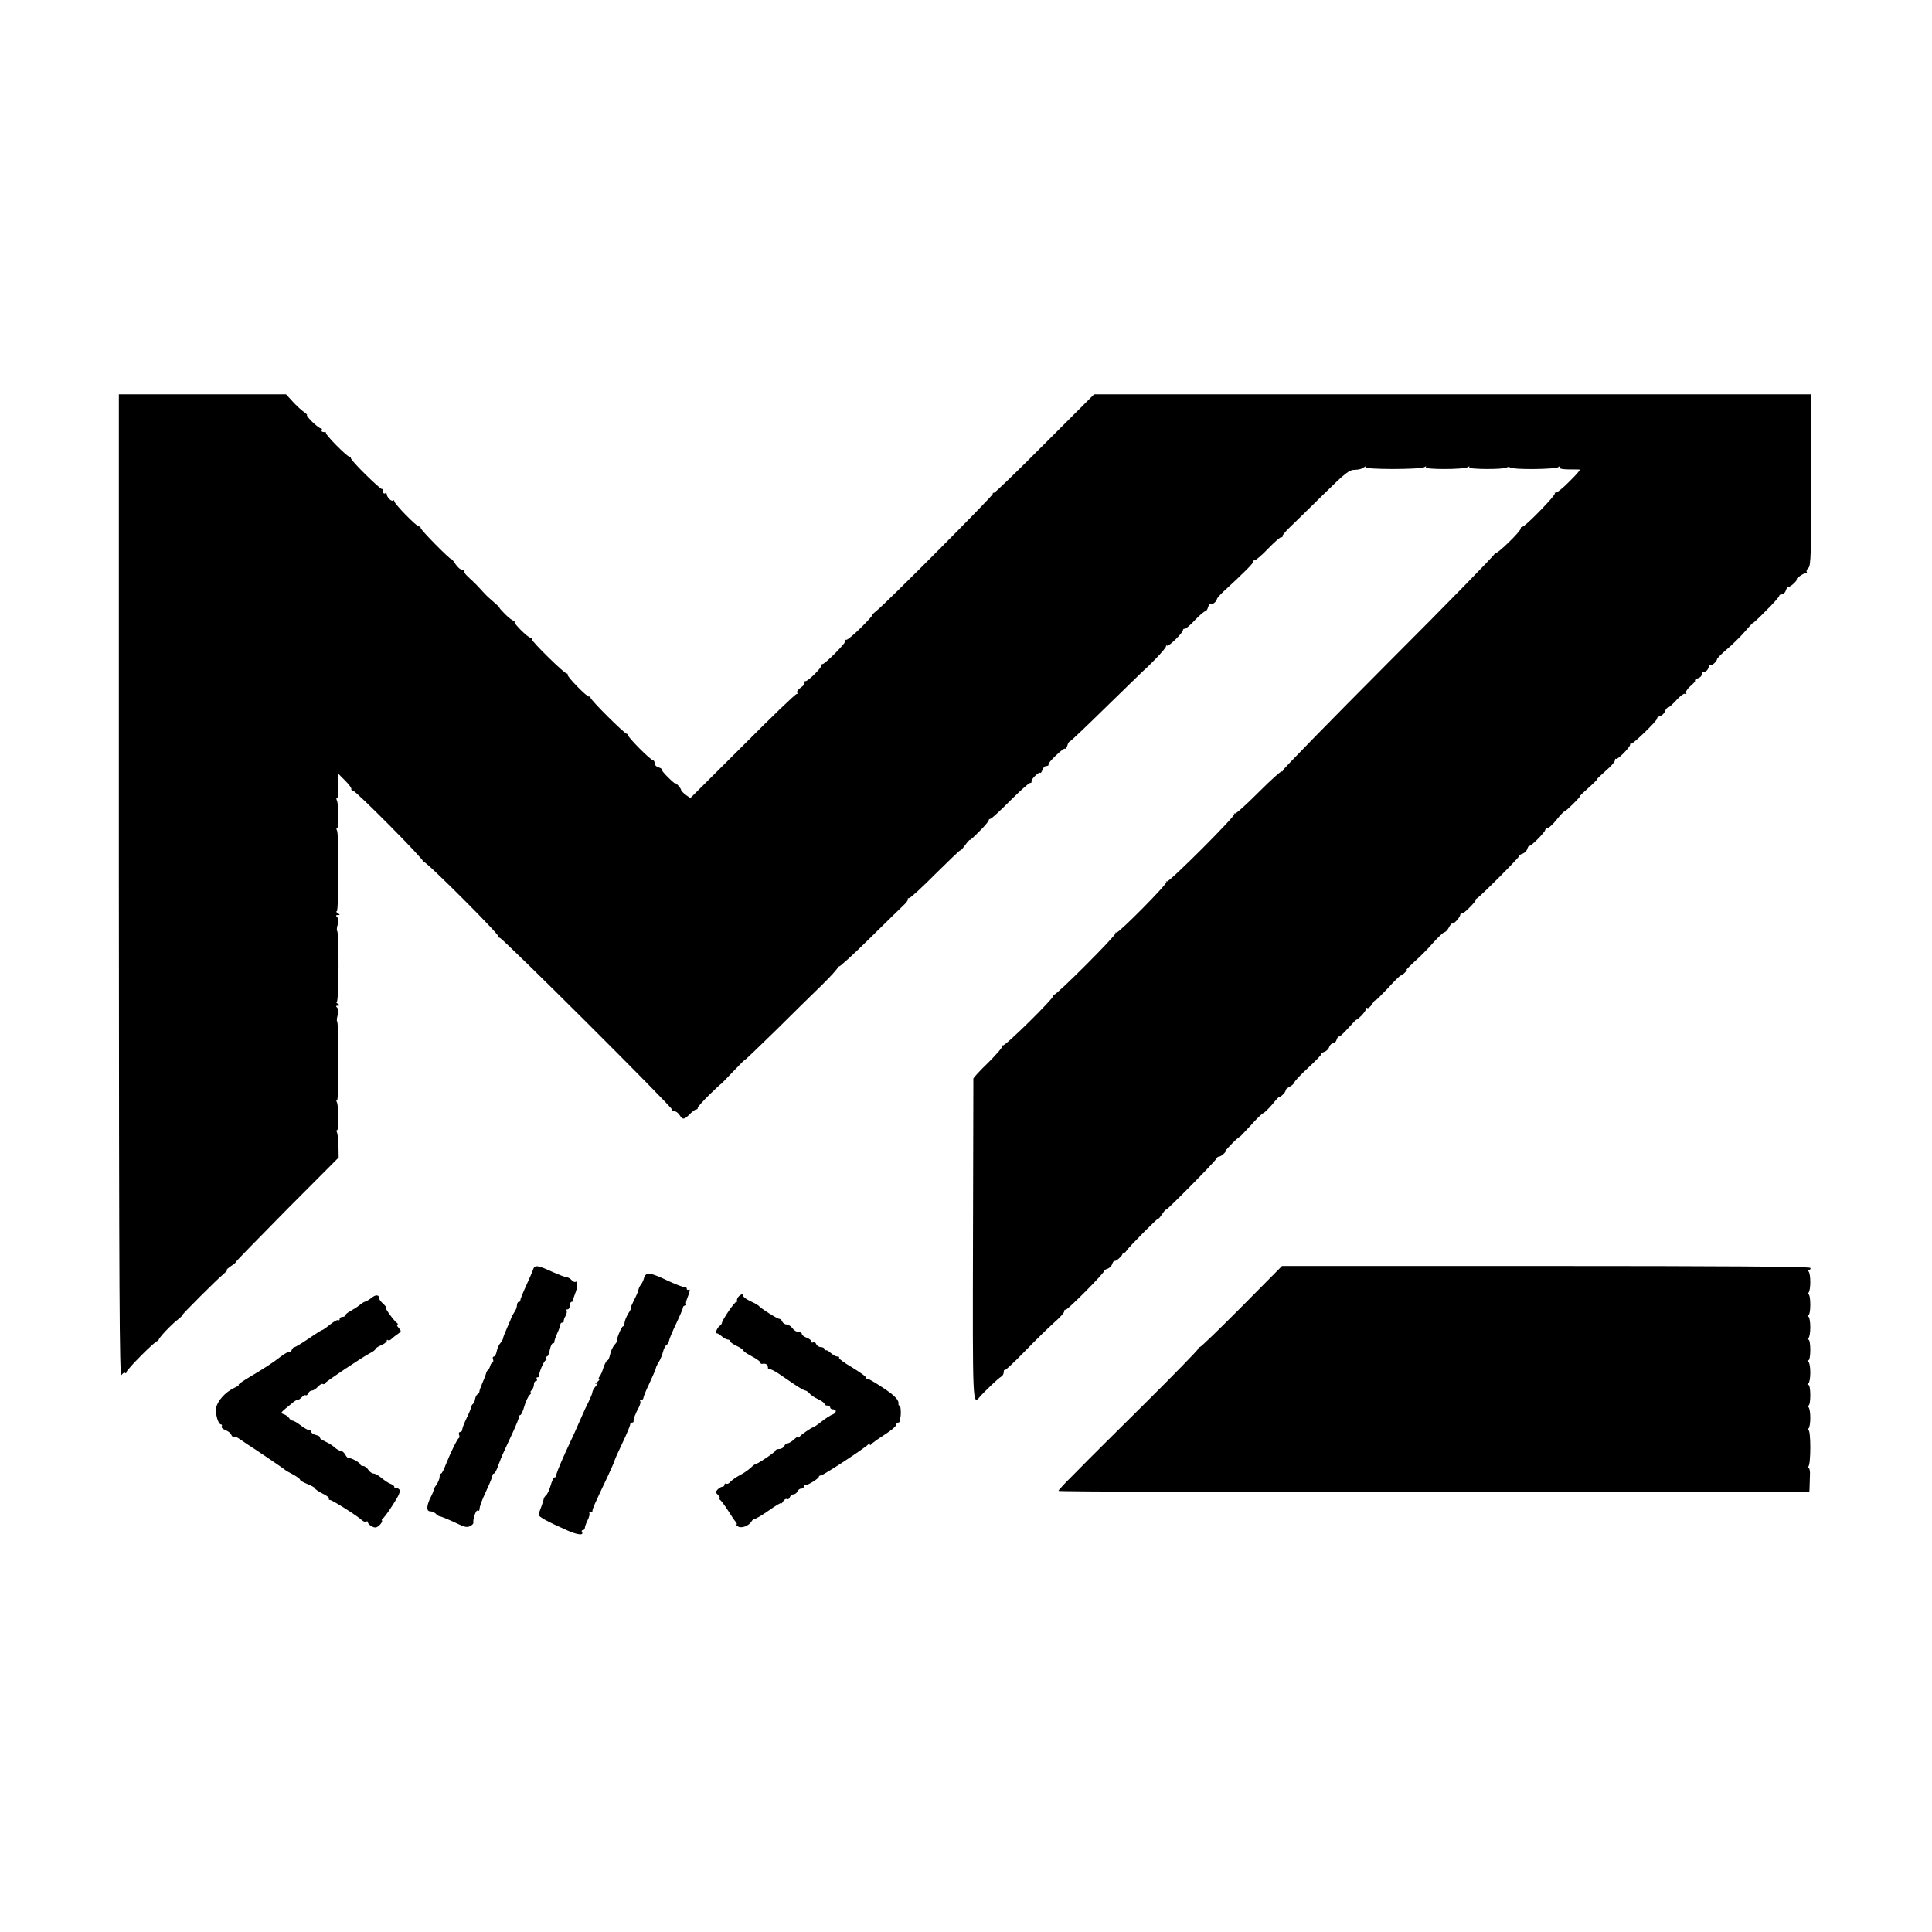
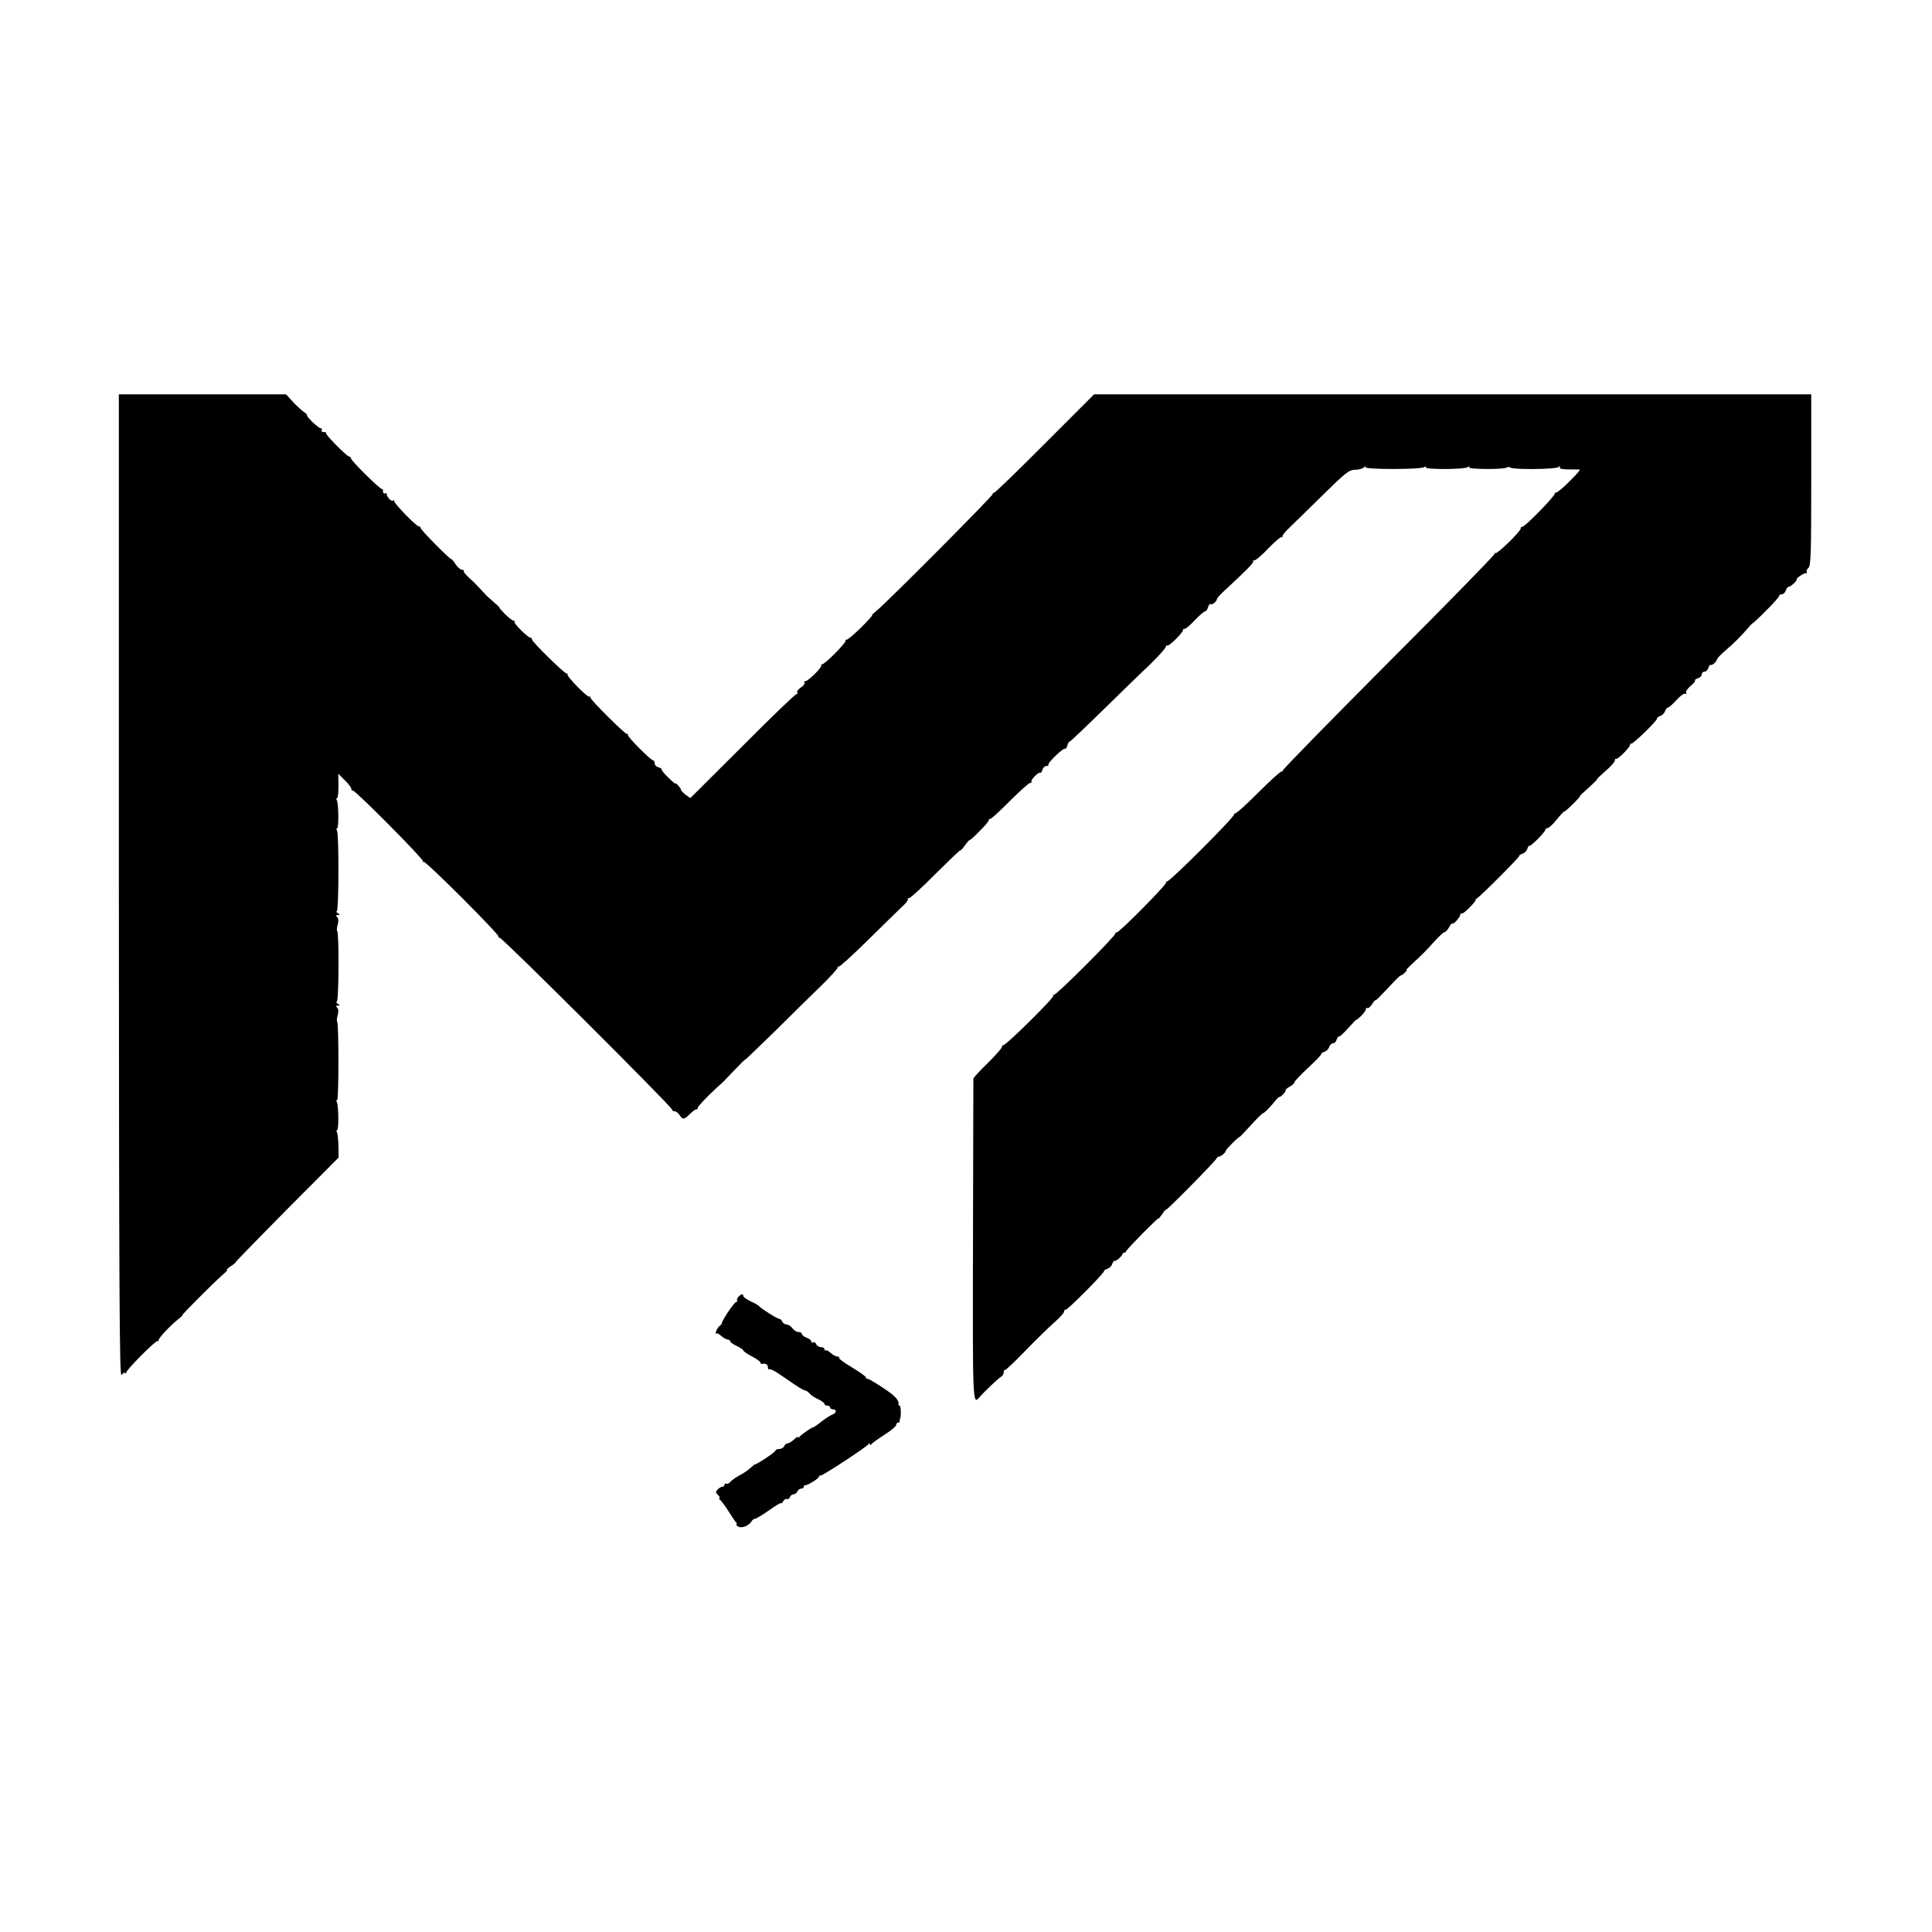
<svg xmlns="http://www.w3.org/2000/svg" version="1.0" width="1024pt" height="1024pt" viewBox="0 0 1024 1024" preserveAspectRatio="xMidYMid meet">
  <g transform="translate(0,1024) scale(0.1,-0.1)" fill="#000000" stroke="none">
    <path d="M630 5543 c1 -2159 3 -2605 14 -2591 7 10 16 15 19 11 4 -3 7 -2 7 4 0 13 158 172 165 165 3 -3 5 -1 5 4 0 12 65 81 105 112 15 12 25 22 22 22 -6 0 175 181 216 216 16 13 25 24 20 24 -4 0 6 9 22 20 17 11 27 20 24 20 -3 0 119 125 270 278 l276 277 -1 62 c-1 34 -5 66 -8 72 -4 6 -4 11 1 11 9 0 8 134 -2 149 -3 6 -3 11 2 11 9 0 9 407 0 416 -3 3 -2 18 3 34 5 18 4 32 -3 39 -8 8 -7 11 4 11 12 0 12 2 -1 10 -8 5 -10 10 -5 10 11 0 13 365 2 376 -3 3 -2 18 3 34 5 18 4 32 -3 39 -8 8 -7 11 3 11 13 0 13 2 0 10 -8 5 -10 10 -5 10 11 0 12 411 1 429 -4 6 -4 11 1 11 9 0 8 134 -2 149 -3 6 -3 11 2 11 4 0 7 29 7 65 l-1 64 36 -36 c20 -20 35 -40 33 -45 -1 -4 2 -8 8 -8 15 0 379 -367 372 -375 -4 -4 -2 -5 4 -3 12 4 404 -388 396 -396 -3 -3 0 -6 6 -6 15 0 918 -901 915 -912 -2 -4 4 -8 12 -8 8 0 20 -9 27 -20 16 -26 24 -25 54 5 14 14 29 25 34 25 6 0 9 3 8 8 -1 4 26 34 60 68 34 33 62 59 62 58 0 -2 29 28 65 66 36 38 65 67 65 64 0 -2 72 67 160 153 87 87 198 195 245 241 47 46 85 88 85 94 0 6 3 9 6 5 3 -3 73 60 155 141 82 81 164 161 183 179 19 17 31 34 28 37 -3 3 0 6 7 6 6 0 70 58 141 130 72 71 130 127 130 123 0 -4 11 8 25 27 14 19 25 31 25 28 0 -3 23 17 50 45 28 27 50 54 50 58 0 5 4 9 9 9 6 0 52 43 104 95 52 52 100 95 106 95 7 0 10 3 8 8 -5 9 39 53 46 46 3 -3 8 4 12 15 3 12 13 21 21 21 8 0 13 3 11 8 -5 9 81 91 88 84 3 -4 8 4 12 16 3 12 9 22 13 22 4 0 95 87 203 193 109 106 197 192 197 191 0 -1 25 23 55 54 30 31 55 60 55 66 0 5 3 7 6 4 7 -7 84 68 84 82 0 5 4 9 9 7 5 -1 29 19 54 46 25 26 49 47 55 47 5 0 12 10 15 22 4 12 9 19 13 16 7 -7 34 15 34 27 0 4 15 21 34 39 110 101 164 155 158 160 -3 3 0 6 7 6 7 0 40 28 73 63 33 34 64 61 69 60 5 -2 8 0 6 5 -1 4 16 25 38 46 22 21 101 98 176 172 122 120 140 134 171 134 19 0 40 6 47 13 8 6 11 7 8 1 -7 -13 291 -13 312 0 9 6 12 5 8 -1 -8 -12 202 -12 222 1 9 6 12 5 8 -1 -7 -11 182 -12 199 -1 6 4 14 4 18 0 13 -12 239 -10 255 2 11 8 13 8 8 0 -4 -8 10 -11 46 -12 28 0 56 0 60 -1 4 -1 -20 -29 -55 -63 -34 -35 -67 -61 -73 -60 -5 2 -7 1 -4 -3 8 -7 -161 -181 -173 -177 -4 1 -8 -3 -8 -9 0 -16 -127 -139 -135 -131 -4 4 -5 2 -3 -3 1 -6 -252 -265 -564 -577 -311 -312 -563 -570 -560 -573 4 -4 2 -5 -3 -3 -6 2 -62 -49 -125 -112 -63 -63 -119 -114 -125 -112 -5 2 -7 1 -3 -3 8 -9 -344 -361 -357 -357 -5 2 -7 1 -3 -3 8 -8 -254 -273 -265 -268 -4 3 -6 1 -5 -4 4 -11 -314 -329 -325 -325 -5 1 -7 -1 -4 -5 6 -11 -260 -273 -268 -264 -4 3 -5 1 -3 -4 2 -6 -32 -45 -74 -87 -43 -41 -78 -80 -79 -84 0 -5 -1 -390 -2 -857 -2 -872 -2 -876 35 -832 23 27 99 100 114 108 8 4 14 15 14 24 0 9 2 14 5 11 3 -3 52 43 108 101 56 58 126 126 154 151 29 25 53 51 53 58 0 7 3 12 8 10 8 -4 211 200 204 206 -2 2 6 7 17 11 11 3 23 15 26 26 4 10 9 18 13 16 7 -4 42 28 42 38 0 3 3 5 6 4 4 0 10 4 14 11 11 19 170 179 170 172 0 -4 9 7 20 23 11 17 20 27 20 23 0 -8 264 259 268 272 2 6 8 10 14 10 10 0 38 25 35 31 -1 2 15 20 35 40 21 21 38 35 38 33 0 -2 26 25 58 60 31 35 62 65 67 66 6 1 27 22 48 46 20 25 37 43 37 40 0 -3 8 2 18 11 11 10 17 21 16 24 -2 3 8 12 21 19 14 7 25 18 26 24 1 6 34 41 74 78 40 37 71 69 68 72 -2 2 5 7 16 11 11 3 23 15 26 26 4 10 12 19 20 19 8 0 17 9 20 21 4 11 9 18 12 15 3 -2 25 18 49 45 24 27 44 47 44 45 0 -3 11 6 25 20 14 14 25 30 25 36 0 6 3 8 7 5 3 -4 15 5 25 20 10 16 18 25 18 21 0 -4 28 24 63 61 34 38 66 69 70 70 10 1 41 31 32 31 -3 0 16 19 42 43 26 23 71 67 98 99 28 31 55 57 61 57 6 1 17 12 24 26 7 14 16 23 18 20 6 -6 42 35 42 47 0 5 3 8 8 6 4 -2 23 13 43 34 21 21 34 38 30 38 -3 0 0 4 8 9 23 15 228 221 224 225 -3 2 5 7 16 11 11 3 23 15 26 26 4 11 9 19 11 16 6 -6 84 73 84 84 0 5 6 9 13 10 6 0 28 20 47 44 19 24 38 44 42 44 8 1 89 81 82 81 -3 0 18 20 46 45 28 25 48 45 45 45 -3 0 17 19 44 43 27 23 50 48 50 56 1 8 3 12 6 9 7 -7 75 61 75 75 0 6 2 8 5 5 7 -6 142 125 138 134 -2 4 6 9 16 13 11 3 23 15 26 26 4 10 11 19 16 19 5 0 25 18 45 40 20 22 41 37 47 33 5 -3 7 -1 4 5 -4 5 6 21 22 35 17 14 28 27 25 30 -3 3 4 8 15 12 12 3 21 13 21 21 0 8 6 14 14 14 8 0 18 9 21 21 4 11 9 18 12 15 6 -6 33 18 34 31 0 4 24 28 52 52 29 24 71 66 95 93 23 27 42 48 42 45 0 -2 32 27 70 66 39 38 70 74 70 78 0 5 6 9 14 9 8 0 18 9 21 20 3 11 11 20 16 20 5 0 18 9 29 20 11 11 17 20 13 20 -4 0 4 8 17 17 14 10 29 17 33 15 5 -1 6 2 3 7 -3 5 1 14 9 21 13 11 15 77 15 466 l0 454 -1900 0 -1901 0 -262 -262 c-144 -145 -265 -262 -269 -260 -5 1 -7 -1 -6 -6 3 -8 -571 -585 -616 -619 -16 -13 -27 -23 -23 -23 4 0 -23 -30 -60 -67 -38 -37 -72 -66 -78 -64 -5 1 -7 0 -3 -4 7 -8 -109 -125 -123 -125 -5 0 -8 -4 -6 -8 3 -10 -69 -82 -83 -82 -6 0 -9 -4 -6 -9 3 -5 -6 -16 -19 -25 -14 -9 -23 -21 -20 -27 4 -5 3 -8 -2 -7 -5 2 -134 -122 -286 -275 l-278 -277 -24 17 c-13 10 -25 22 -25 26 0 9 -30 42 -30 34 0 -3 -17 11 -38 32 -21 20 -36 39 -35 42 2 4 -6 9 -17 12 -11 3 -20 12 -20 21 0 9 -4 16 -8 16 -13 0 -140 128 -134 135 3 3 1 5 -5 5 -12 0 -193 180 -193 192 0 5 -3 8 -8 6 -9 -5 -121 110 -114 117 3 3 1 5 -4 5 -13 0 -184 168 -184 180 0 6 -4 10 -8 10 -14 0 -91 77 -85 84 4 3 2 6 -4 6 -6 0 -27 16 -46 35 -19 19 -33 35 -30 35 2 0 -10 12 -29 28 -18 15 -43 38 -55 52 -35 38 -39 43 -76 77 -19 17 -32 34 -29 37 3 3 -1 6 -9 6 -8 0 -23 13 -34 29 -11 17 -21 29 -22 27 -5 -5 -163 155 -163 165 0 5 -4 9 -10 9 -13 0 -130 120 -130 133 0 6 -3 8 -6 4 -8 -8 -34 18 -34 33 0 6 -4 8 -10 5 -5 -3 -10 2 -10 11 0 10 -2 15 -5 12 -6 -6 -165 150 -165 163 0 5 -4 9 -9 9 -12 0 -129 118 -123 125 3 3 -2 5 -12 5 -9 0 -14 5 -11 10 3 6 1 10 -5 10 -6 0 -26 16 -46 35 -19 19 -31 35 -27 35 4 0 -4 8 -17 17 -14 10 -40 34 -59 55 l-35 38 -443 0 -443 0 0 -2607z" />
-     <path d="M2825 3510 c-4 -12 -21 -51 -38 -88 -17 -37 -30 -70 -29 -74 1 -5 -2 -8 -8 -8 -5 0 -10 -8 -10 -18 0 -10 -6 -26 -14 -37 -7 -11 -14 -23 -15 -27 -1 -4 -11 -29 -23 -55 -12 -27 -22 -52 -22 -58 -1 -5 -7 -16 -14 -24 -7 -7 -16 -26 -19 -42 -3 -16 -10 -29 -15 -29 -6 0 -8 -6 -5 -14 3 -8 2 -16 -3 -18 -5 -2 -10 -10 -12 -18 -2 -8 -7 -18 -11 -21 -5 -3 -10 -12 -11 -20 -2 -8 -11 -31 -20 -51 -9 -21 -16 -41 -15 -44 0 -4 -4 -10 -9 -13 -6 -3 -12 -15 -14 -26 -1 -11 -7 -23 -11 -26 -5 -3 -9 -12 -11 -20 -1 -8 -12 -34 -24 -58 -12 -25 -22 -51 -22 -58 0 -7 -5 -13 -11 -13 -6 0 -9 -6 -6 -14 3 -8 3 -16 -1 -18 -8 -4 -43 -75 -69 -140 -10 -27 -21 -48 -25 -48 -5 0 -8 -8 -8 -18 0 -10 -8 -29 -17 -42 -10 -14 -17 -26 -15 -28 1 -1 -4 -15 -12 -31 -25 -47 -28 -81 -7 -81 9 0 23 -6 30 -12 6 -7 15 -13 19 -14 11 -1 62 -23 106 -44 28 -14 44 -16 57 -9 11 5 18 13 18 17 -4 18 14 71 22 66 5 -3 9 -2 10 3 2 23 10 44 38 105 17 36 31 71 31 77 0 6 4 11 8 11 4 0 14 17 21 38 7 20 23 60 36 87 13 28 35 75 49 106 14 31 26 61 26 67 0 7 4 12 8 12 4 0 14 20 21 46 7 25 20 52 28 60 8 7 11 14 7 14 -5 0 -3 5 4 12 7 7 12 20 12 30 0 10 5 18 11 18 5 0 7 5 4 10 -3 6 -1 10 4 10 6 0 10 3 9 8 -4 13 26 82 35 82 4 0 5 5 2 10 -3 6 -2 10 3 10 6 0 13 16 16 35 4 19 11 35 16 35 6 0 9 3 8 8 0 4 6 24 15 44 10 21 17 42 17 48 0 5 5 10 10 10 5 0 9 3 8 8 -1 4 3 17 10 28 6 12 8 24 5 28 -3 3 -1 6 5 6 7 0 12 9 12 20 0 11 5 20 10 20 5 0 9 3 8 8 -1 4 4 20 10 35 14 33 16 70 3 63 -5 -3 -14 1 -21 9 -7 8 -19 15 -26 15 -7 0 -43 14 -79 30 -77 35 -91 37 -100 10z" />
-     <path d="M6582 3315 c-117 -118 -217 -215 -223 -215 -5 0 -8 -3 -7 -7 1 -5 -128 -137 -287 -295 -160 -158 -294 -292 -300 -298 -5 -6 -43 -43 -82 -83 -40 -39 -73 -75 -73 -79 0 -4 896 -7 1990 -7 l1990 0 1 22 c0 12 1 41 2 65 2 23 -2 42 -8 42 -7 0 -7 3 0 8 6 4 10 49 10 100 0 54 -4 92 -10 92 -7 0 -7 3 0 8 6 4 10 30 10 57 0 28 -4 53 -10 57 -7 5 -7 8 0 8 6 0 10 25 10 55 0 30 -4 55 -10 55 -7 0 -7 3 0 8 6 4 10 30 10 57 0 28 -4 53 -10 57 -7 5 -7 8 0 8 6 0 10 25 10 55 0 30 -4 55 -10 55 -7 0 -7 3 0 8 6 4 10 30 10 57 0 28 -4 53 -10 57 -7 5 -7 8 0 8 6 0 10 25 10 55 0 30 -4 55 -10 55 -7 0 -7 3 0 8 6 4 10 30 10 57 0 28 -4 53 -10 57 -6 5 -5 8 3 8 7 0 10 5 7 10 -4 7 -482 10 -1403 10 l-1397 0 -213 -215z" />
-     <path d="M3414 3468 c-3 -13 -11 -29 -17 -37 -6 -7 -12 -19 -13 -27 -1 -8 -12 -33 -23 -54 -11 -22 -19 -40 -16 -40 3 0 -4 -15 -15 -32 -11 -18 -20 -41 -20 -50 0 -10 -4 -18 -8 -18 -8 0 -38 -74 -31 -76 2 -1 -4 -11 -13 -21 -10 -11 -21 -34 -24 -51 -4 -18 -10 -32 -14 -32 -5 0 -14 -17 -21 -37 -6 -21 -16 -44 -22 -50 -5 -7 -6 -13 -1 -13 4 0 -1 -7 -12 -16 -10 -8 -12 -12 -4 -8 11 6 10 2 -2 -13 -10 -11 -18 -25 -18 -31 0 -6 -9 -28 -19 -49 -11 -21 -29 -60 -41 -88 -22 -51 -38 -87 -84 -185 -35 -78 -49 -114 -48 -122 1 -5 -2 -8 -8 -8 -5 0 -15 -19 -21 -42 -7 -24 -18 -47 -24 -53 -7 -5 -12 -14 -13 -18 0 -4 -6 -22 -12 -40 -7 -18 -14 -37 -15 -44 -3 -11 42 -36 155 -86 53 -23 87 -26 74 -6 -3 5 0 9 5 9 6 0 11 6 11 13 0 6 7 25 15 41 8 15 12 33 8 39 -3 6 -1 7 5 3 7 -4 12 -2 12 5 0 12 9 33 81 184 18 39 34 75 35 80 1 6 20 49 43 97 23 48 41 92 41 98 0 5 5 10 10 10 6 0 9 3 8 8 -2 9 10 40 28 73 7 14 11 29 7 33 -3 3 -1 6 5 6 7 0 12 5 12 10 0 6 14 41 32 78 17 37 33 73 34 80 1 7 9 23 17 35 7 12 17 35 21 52 4 16 13 33 19 37 6 3 12 13 13 22 1 8 18 49 38 91 20 42 36 80 36 85 0 6 5 10 11 10 5 0 8 3 6 8 -3 4 0 18 6 32 14 36 17 51 6 44 -5 -3 -9 0 -9 6 0 6 -6 10 -12 8 -7 -1 -48 15 -91 35 -90 43 -113 46 -123 15z" />
-     <path d="M1969 3361 c-13 -10 -28 -19 -34 -20 -5 -1 -19 -9 -30 -19 -11 -9 -33 -23 -48 -31 -15 -8 -27 -18 -27 -23 0 -4 -7 -8 -15 -8 -8 0 -15 -5 -15 -12 0 -6 -3 -8 -6 -5 -4 4 -24 -7 -44 -23 -21 -17 -40 -30 -43 -30 -3 0 -35 -20 -71 -45 -37 -25 -70 -45 -75 -45 -5 0 -12 -7 -15 -16 -4 -9 -9 -14 -13 -11 -3 4 -22 -6 -42 -21 -45 -35 -83 -60 -182 -119 -30 -18 -49 -33 -44 -33 6 0 -6 -8 -25 -17 -46 -22 -86 -67 -94 -103 -6 -32 10 -90 26 -90 5 0 6 -5 3 -10 -3 -6 5 -14 20 -20 14 -5 28 -16 31 -25 3 -8 10 -13 14 -10 4 3 18 -3 31 -13 14 -9 31 -21 40 -27 40 -25 195 -130 199 -135 3 -3 22 -14 43 -25 20 -11 37 -23 37 -27 0 -5 18 -15 40 -24 22 -9 40 -19 40 -23 0 -4 18 -16 39 -27 22 -10 37 -22 35 -26 -3 -5 -1 -8 5 -8 12 0 149 -87 169 -107 8 -7 18 -11 23 -8 5 4 9 2 9 -4 0 -6 9 -15 21 -21 16 -9 25 -8 40 6 10 9 16 20 14 24 -3 5 -1 10 4 12 4 1 29 34 53 72 34 52 42 73 34 82 -6 6 -14 10 -18 7 -5 -2 -8 0 -8 6 0 5 -8 12 -19 16 -10 3 -31 17 -47 30 -16 14 -36 25 -44 25 -8 0 -21 9 -28 20 -7 11 -19 20 -27 20 -8 0 -15 4 -15 8 0 9 -50 37 -62 34 -4 -1 -12 7 -18 18 -6 11 -16 20 -23 20 -7 0 -22 8 -33 18 -10 10 -33 24 -51 32 -17 8 -30 17 -27 21 2 4 -7 10 -21 13 -14 4 -25 11 -25 16 0 6 -5 10 -12 10 -6 0 -26 11 -44 25 -18 14 -37 25 -43 25 -5 0 -14 6 -18 13 -4 8 -17 17 -28 21 -21 8 -23 5 52 66 7 6 16 10 21 10 5 0 15 7 22 15 7 8 16 13 20 10 4 -3 10 2 14 10 3 8 12 15 19 15 8 0 22 9 32 20 10 11 21 17 25 15 5 -3 10 -2 12 3 4 9 200 140 241 161 15 7 27 17 27 21 0 4 14 13 30 20 17 7 30 17 30 23 0 6 3 8 6 4 4 -3 12 -1 19 6 7 7 22 19 34 27 19 13 19 15 4 32 -9 10 -12 18 -7 18 5 0 4 4 -2 8 -16 11 -67 82 -59 82 5 0 -2 8 -13 19 -12 10 -22 23 -22 29 0 20 -18 22 -41 3z" />
    <path d="M3913 3366 c-6 -8 -9 -17 -6 -20 4 -3 2 -6 -4 -6 -10 0 -76 -97 -77 -113 -1 -4 -6 -11 -12 -15 -6 -4 -14 -16 -18 -27 -4 -11 -4 -16 0 -13 3 4 15 -2 27 -13 11 -10 27 -19 34 -19 7 0 13 -4 13 -9 0 -5 16 -16 35 -25 19 -9 35 -20 35 -24 0 -4 20 -18 45 -31 25 -13 45 -28 45 -32 0 -5 3 -8 8 -8 21 4 32 -3 32 -18 0 -9 3 -13 6 -10 4 3 26 -7 50 -23 24 -17 64 -43 88 -60 24 -16 49 -30 54 -30 5 0 15 -7 22 -15 7 -9 28 -23 46 -31 19 -9 34 -20 34 -25 0 -5 7 -9 15 -9 8 0 15 -4 15 -10 0 -5 7 -10 15 -10 21 0 19 -19 -2 -27 -10 -3 -36 -20 -58 -37 -21 -17 -42 -31 -45 -31 -9 -1 -64 -39 -72 -50 -4 -5 -8 -6 -8 -2 0 4 -10 -1 -22 -13 -12 -11 -27 -20 -34 -20 -6 0 -14 -7 -18 -15 -3 -8 -15 -15 -26 -15 -11 0 -20 -4 -20 -9 0 -7 -101 -75 -108 -72 -1 1 -12 -8 -25 -20 -12 -11 -38 -29 -58 -39 -19 -10 -41 -26 -48 -34 -7 -9 -17 -13 -22 -10 -5 3 -9 0 -9 -5 0 -6 -5 -11 -11 -11 -6 0 -17 -6 -25 -14 -12 -13 -12 -17 2 -30 8 -9 12 -16 7 -16 -4 0 -3 -4 2 -8 6 -4 25 -29 43 -57 17 -27 36 -56 42 -62 6 -7 7 -13 3 -13 -4 0 0 -5 9 -11 19 -11 57 4 71 27 4 8 13 14 18 14 6 0 39 20 75 45 35 25 64 42 64 38 0 -5 5 0 11 10 6 9 14 15 20 12 5 -4 12 1 15 9 3 9 13 16 20 16 8 0 17 7 20 15 4 8 12 15 20 15 8 0 14 4 14 10 0 5 3 9 8 8 10 -2 72 35 72 45 0 4 5 7 11 7 12 0 240 149 251 165 5 7 8 7 8 0 0 -6 3 -6 8 0 4 6 35 28 69 50 35 22 63 46 63 53 0 6 4 12 10 12 5 0 9 3 9 8 -1 4 0 9 1 12 7 13 5 70 -2 70 -4 0 -7 3 -6 8 4 21 -21 47 -86 89 -39 26 -74 46 -78 45 -5 -1 -8 2 -8 7 0 5 -34 29 -75 54 -41 24 -72 47 -68 51 3 3 0 6 -8 6 -9 0 -25 9 -36 19 -12 11 -24 17 -27 14 -3 -4 -6 -1 -6 5 0 7 -9 12 -19 12 -10 0 -22 7 -25 16 -3 8 -10 12 -16 9 -5 -3 -10 -1 -10 5 0 6 -11 15 -25 20 -14 5 -25 14 -25 20 0 5 -8 10 -18 10 -10 0 -24 9 -32 20 -8 11 -22 20 -31 20 -9 0 -19 7 -23 15 -3 8 -10 15 -16 15 -11 0 -99 56 -110 70 -3 3 -22 14 -42 23 -21 10 -38 22 -38 27 0 14 -13 12 -27 -4z" />
  </g>
</svg>